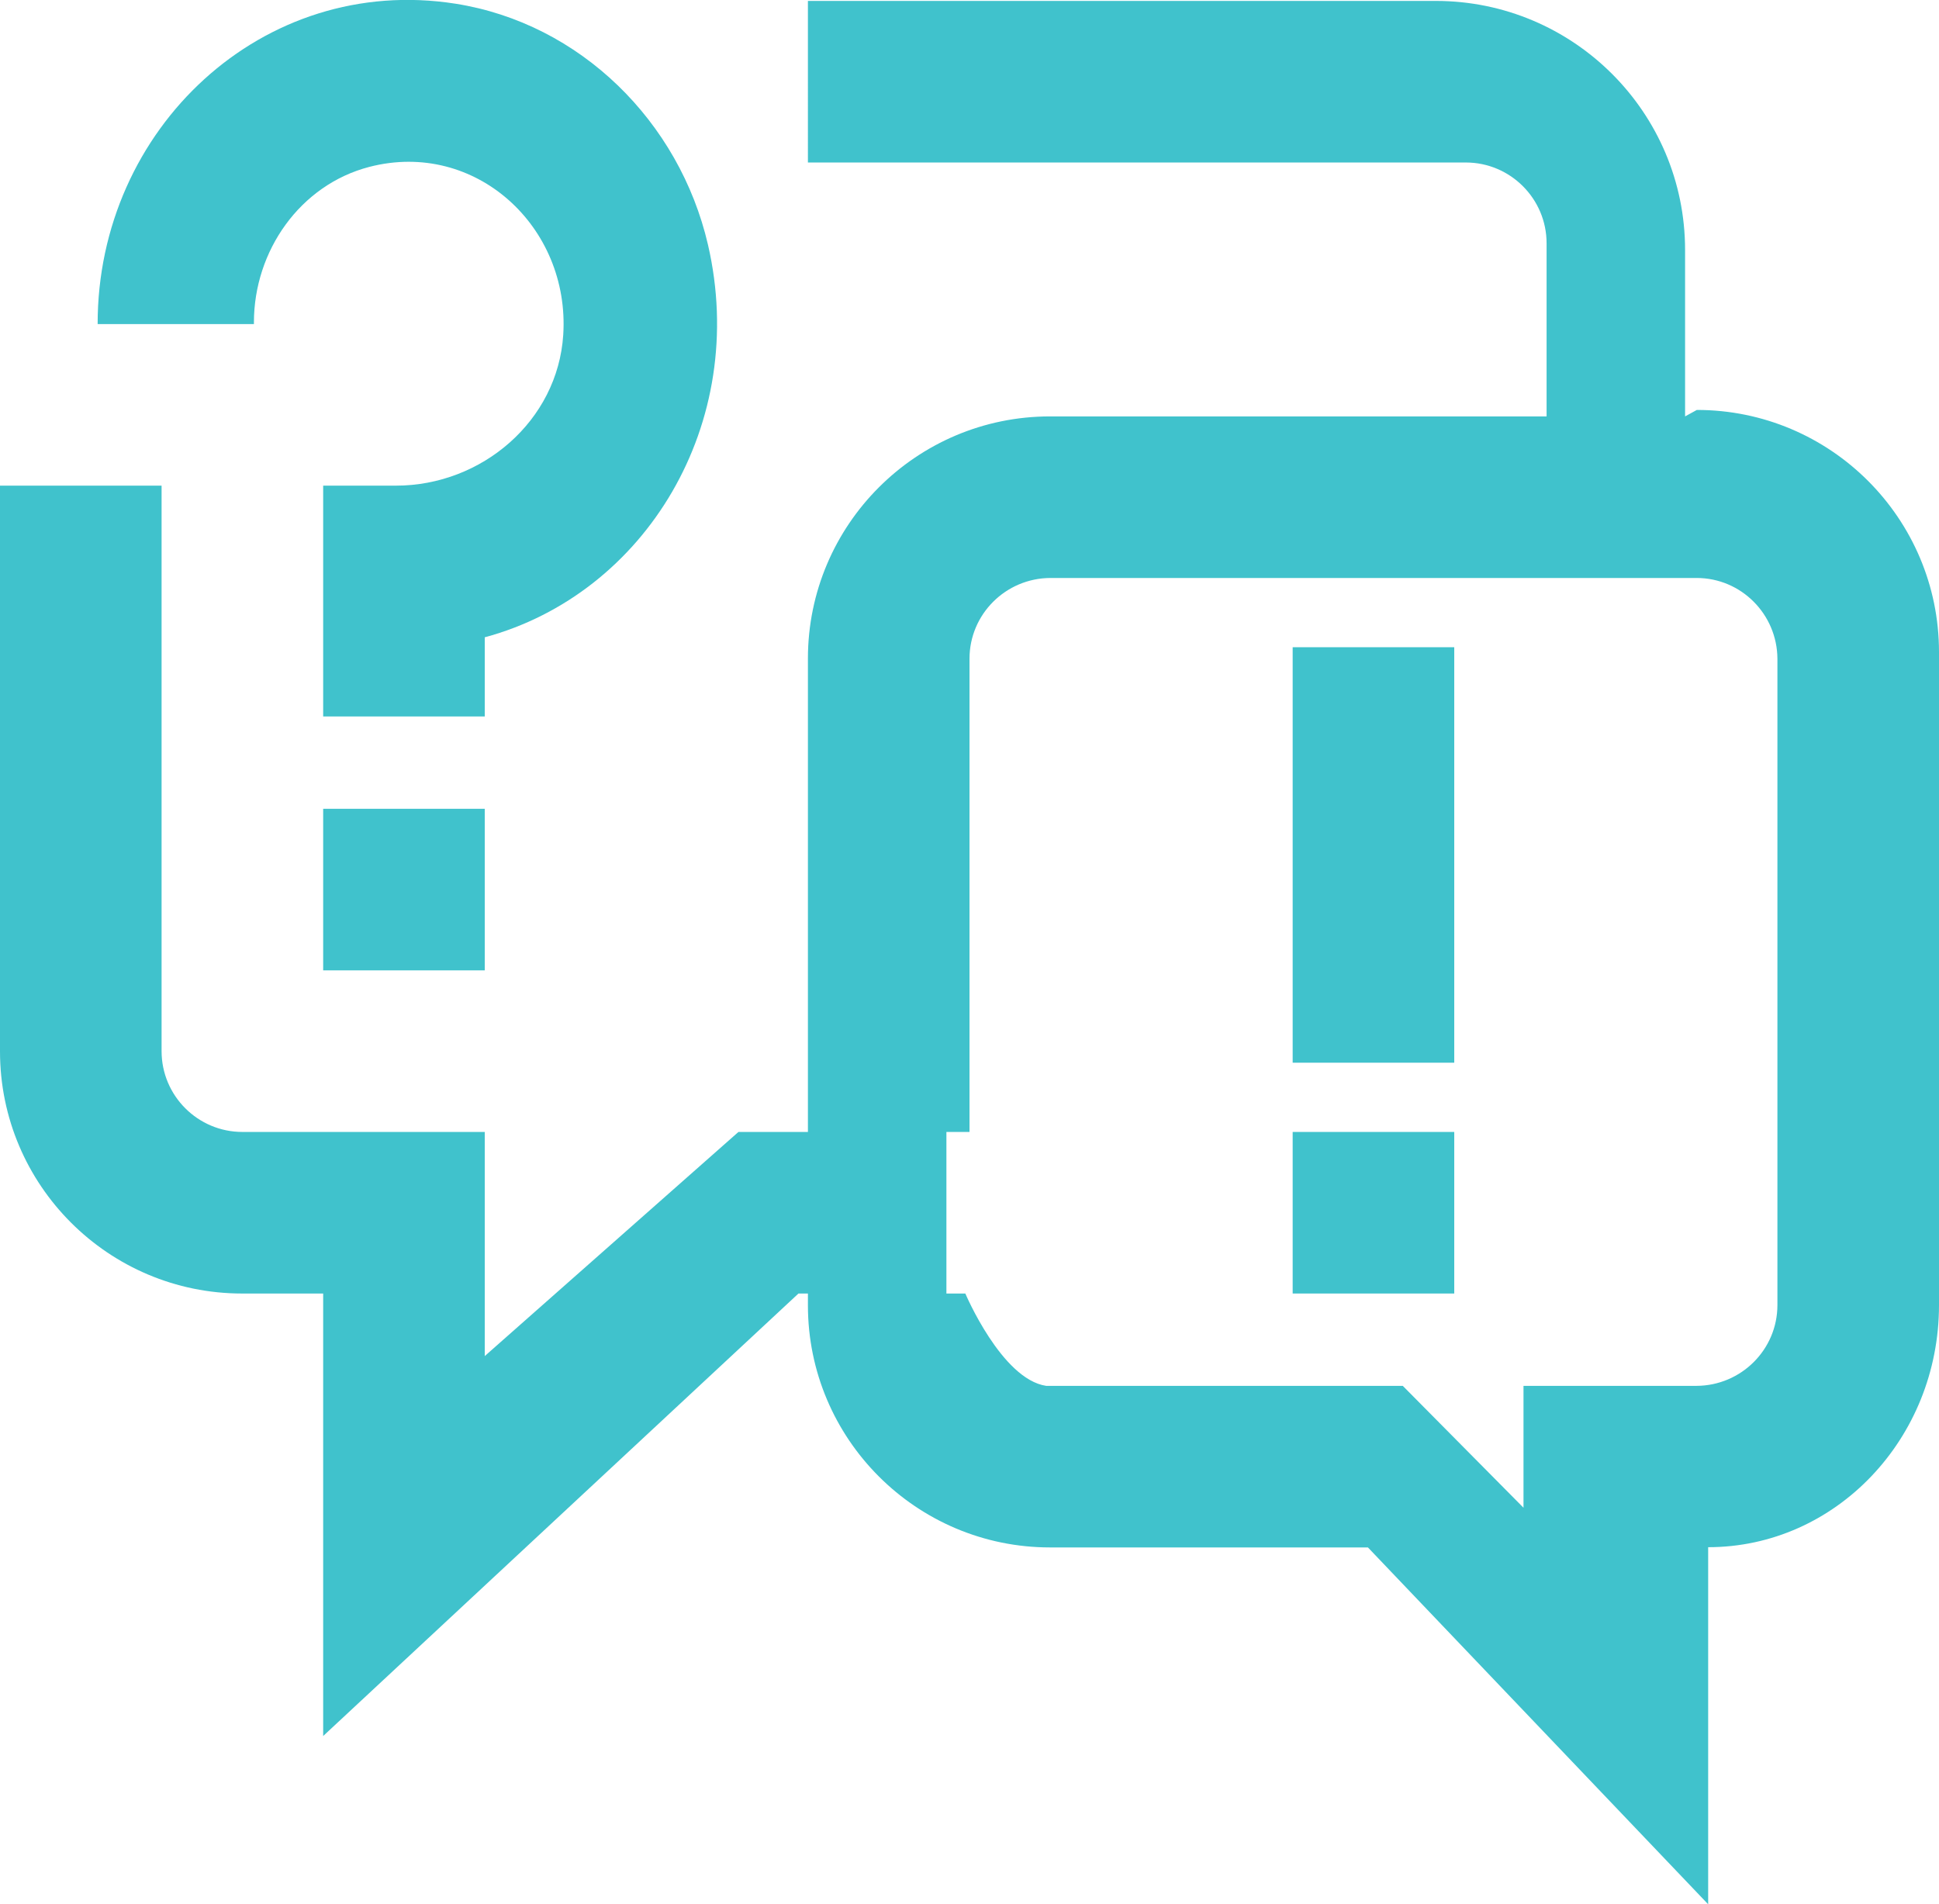
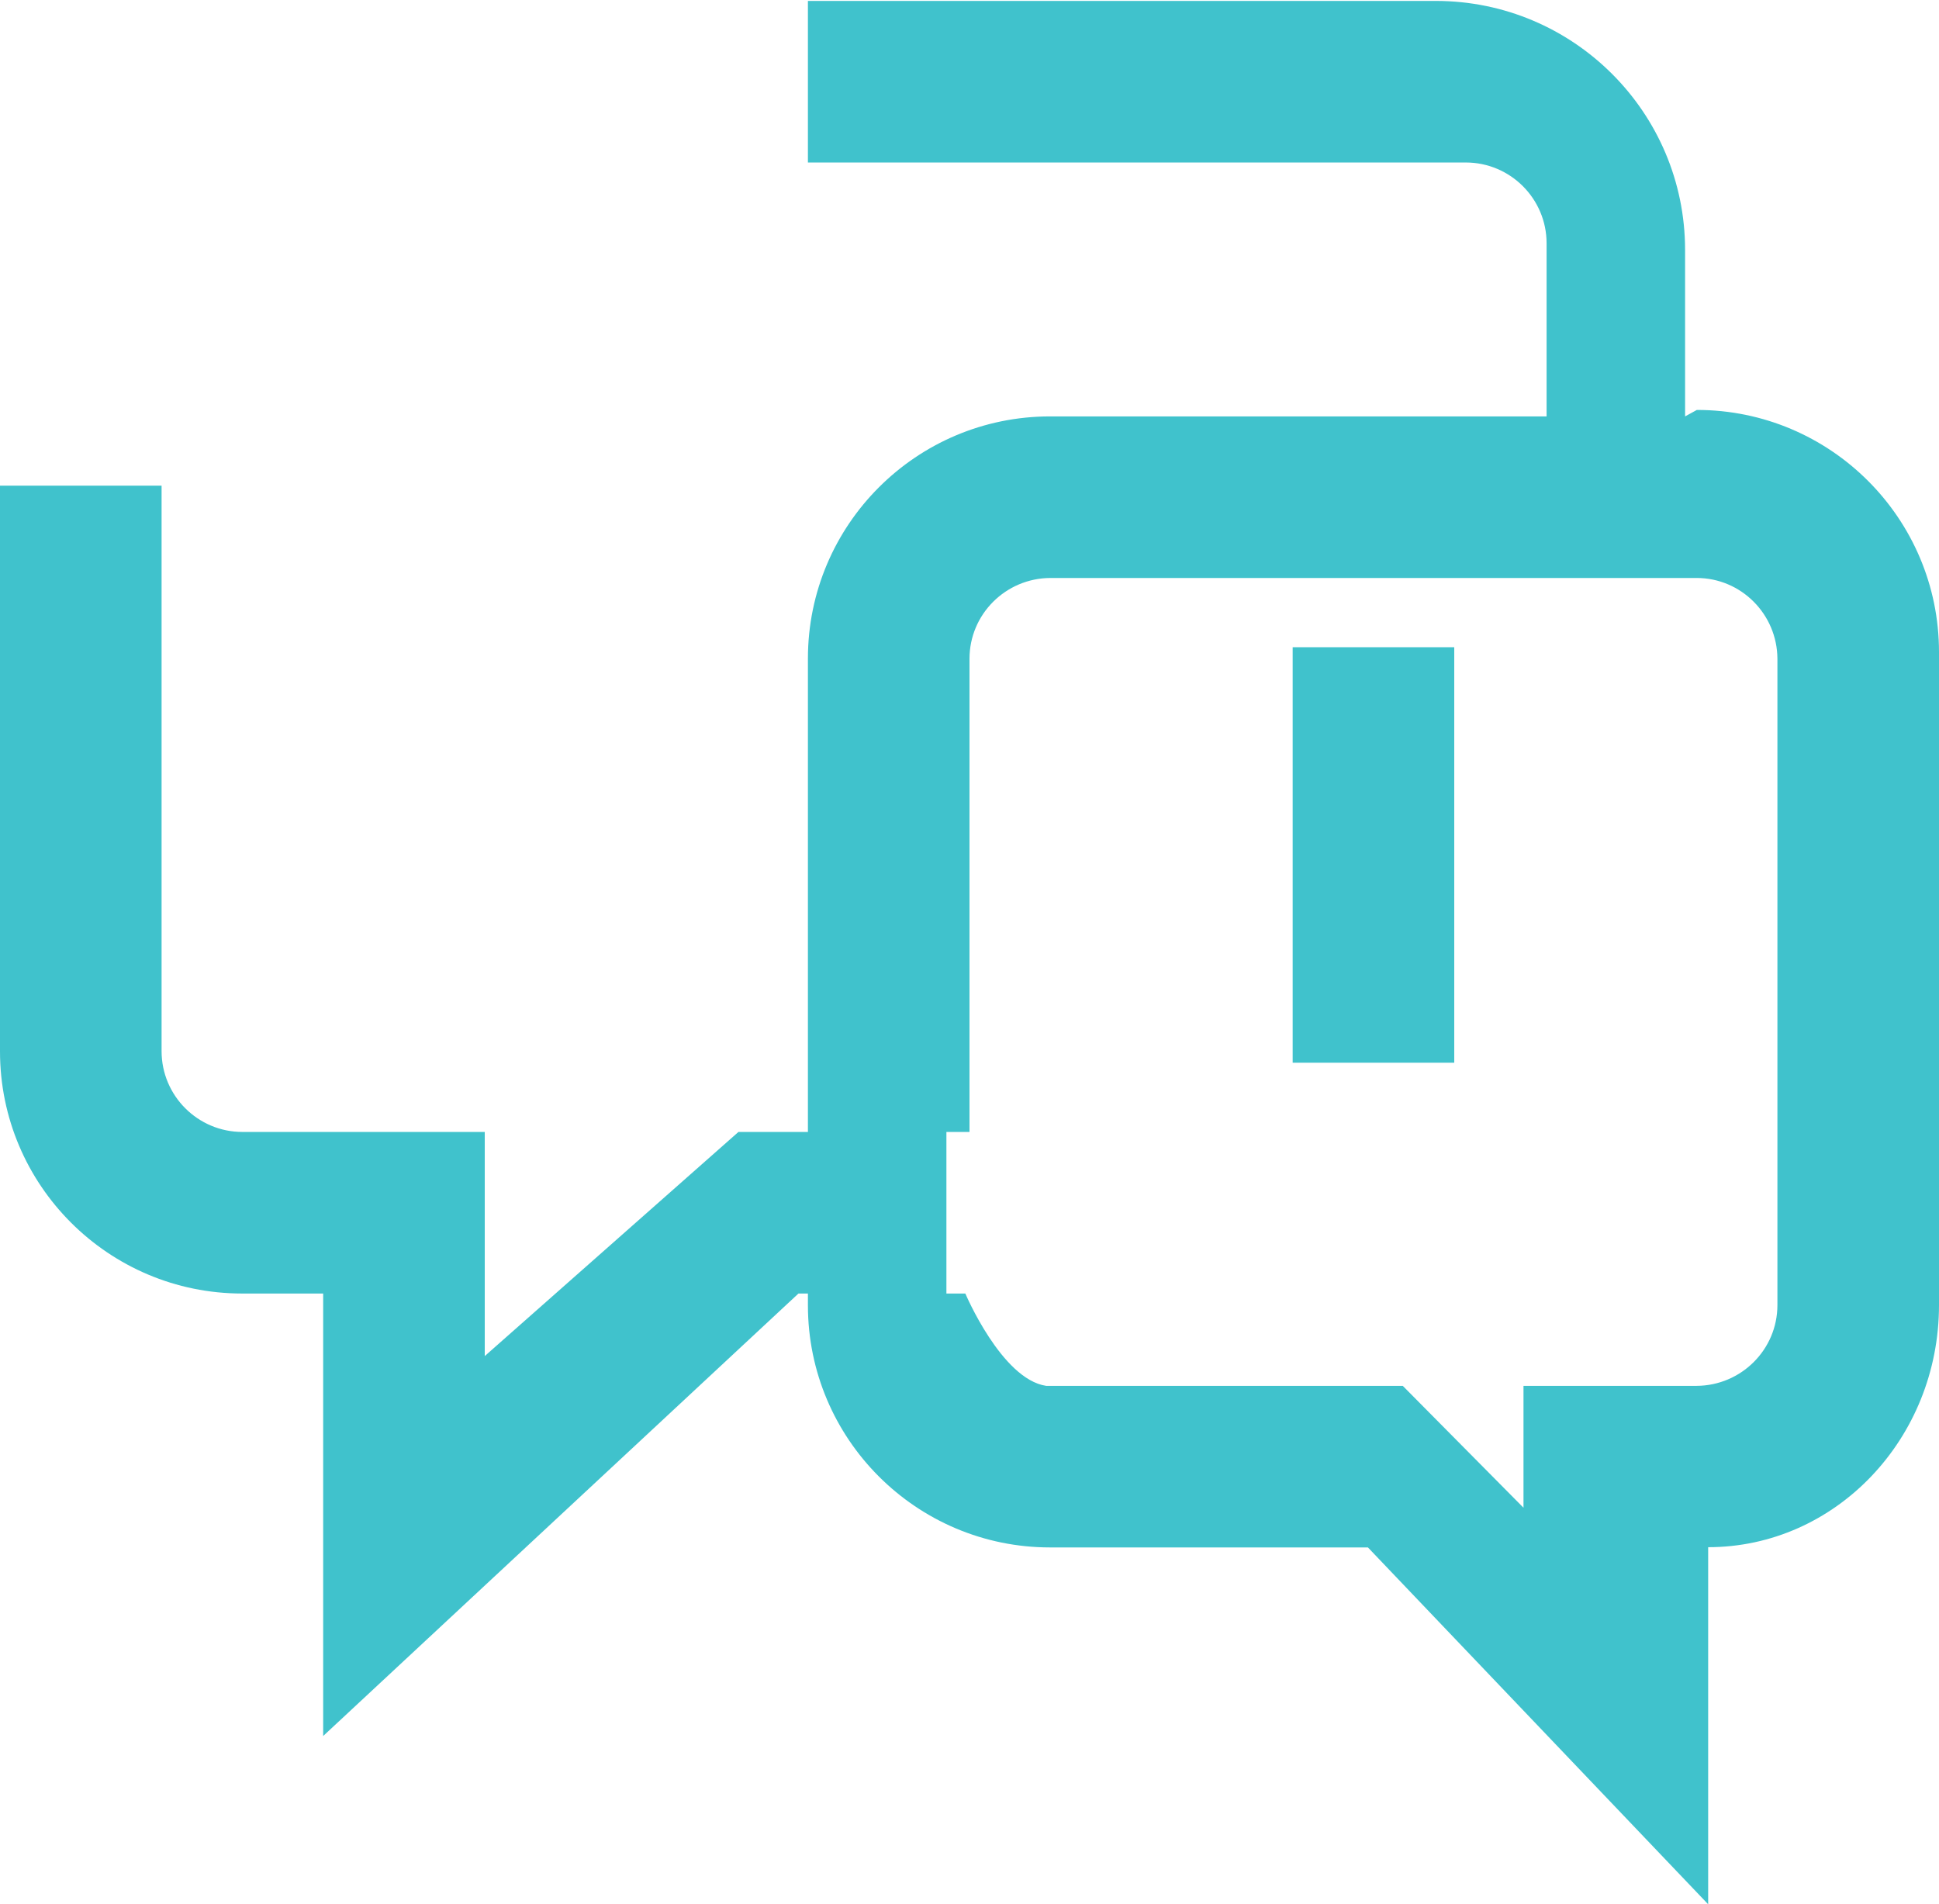
<svg xmlns="http://www.w3.org/2000/svg" width="84" height="82.5" viewBox="0 0 84 82.5">
  <defs>
    <style>.d{fill:#40c2cc;}</style>
  </defs>
  <g id="a" />
  <g id="b">
    <g id="c">
      <g>
        <path class="d" d="M73,18.04h0v-7.21c0-5.96-4.84-10.79-10.8-10.79h-27.2V7.04h28.5c1.93,0,3.5,1.57,3.5,3.5v7.5h-21.51c-5.79,0-10.49,4.7-10.49,10.49v20.51h-3.01l-10.99,9.71v-9.71H10.5c-1.93,0-3.5-1.57-3.5-3.5V21.04H0v24.51c0,5.79,4.7,10.49,10.49,10.49h3.51v19.17l20.59-19.17h.41v.51c0,5.79,4.7,10.49,10.49,10.49h13.77l14.74,15.46v-15.47c5.52,0,10-4.7,10-10.49V28.25c0-5.79-4.7-10.49-10.49-10.49m3.49,38.78c0,1.93-1.57,3.49-3.5,3.5h-7.5v5.28l-5.23-5.28h-15.45c-1.93-.29-3.5-4-3.5-4h-.82v-7h1V28.54c0-1.93,1.57-3.49,3.5-3.5h28c1.93,0,3.49,1.57,3.5,3.5v28Z" />
-         <rect class="d" x="14" y="35.04" width="7" height="7" />
-         <rect class="d" x="56" y="49.04" width="7" height="7" />
        <rect class="d" x="56" y="28.04" width="7" height="18" />
-         <path class="d" d="M11,13.97c0-3.1,2-5.96,5-6.74,4.6-1.19,8.7,2.6,8.4,7.28-.24,3.72-3.52,6.53-7.25,6.53h-3.15v10h7v-3.43c6.97-1.88,11.46-9.27,9.67-17.01C29.43,5.26,25.13,1.01,19.73,.16,11.39-1.15,4.22,5.57,4.23,14.04h6.77v-.07Z" />
      </g>
    </g>
  </g>
</svg>